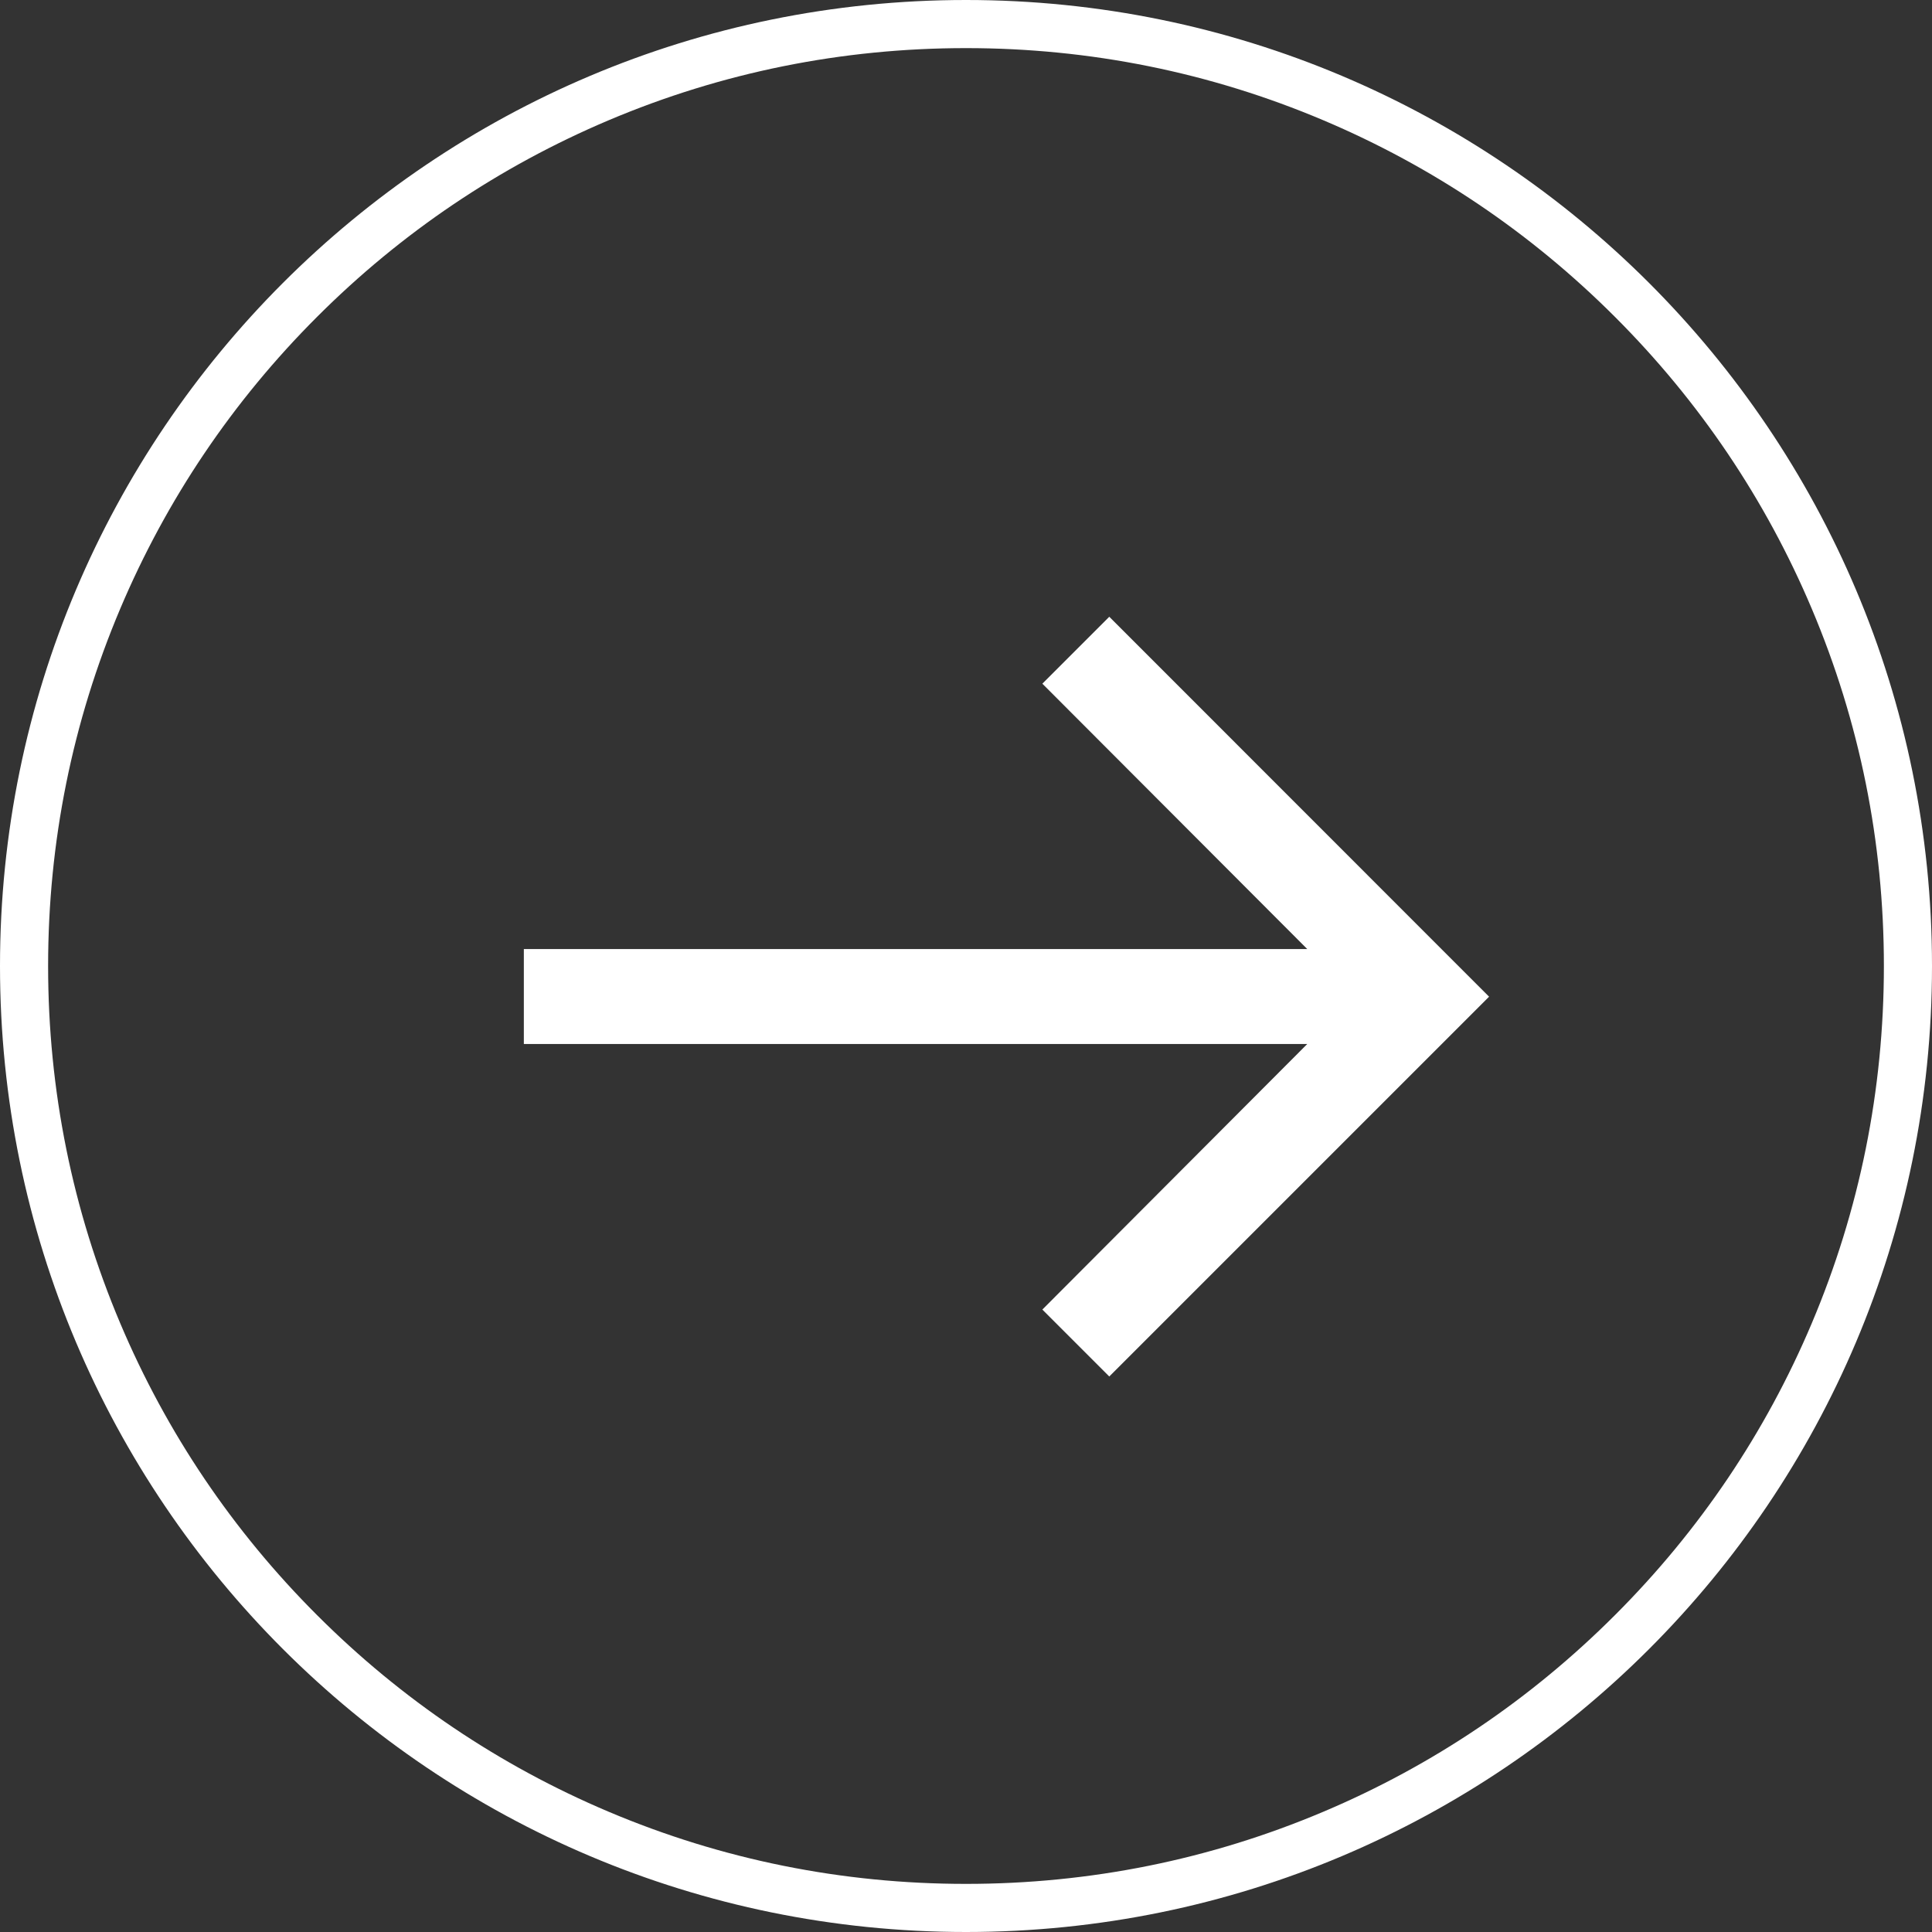
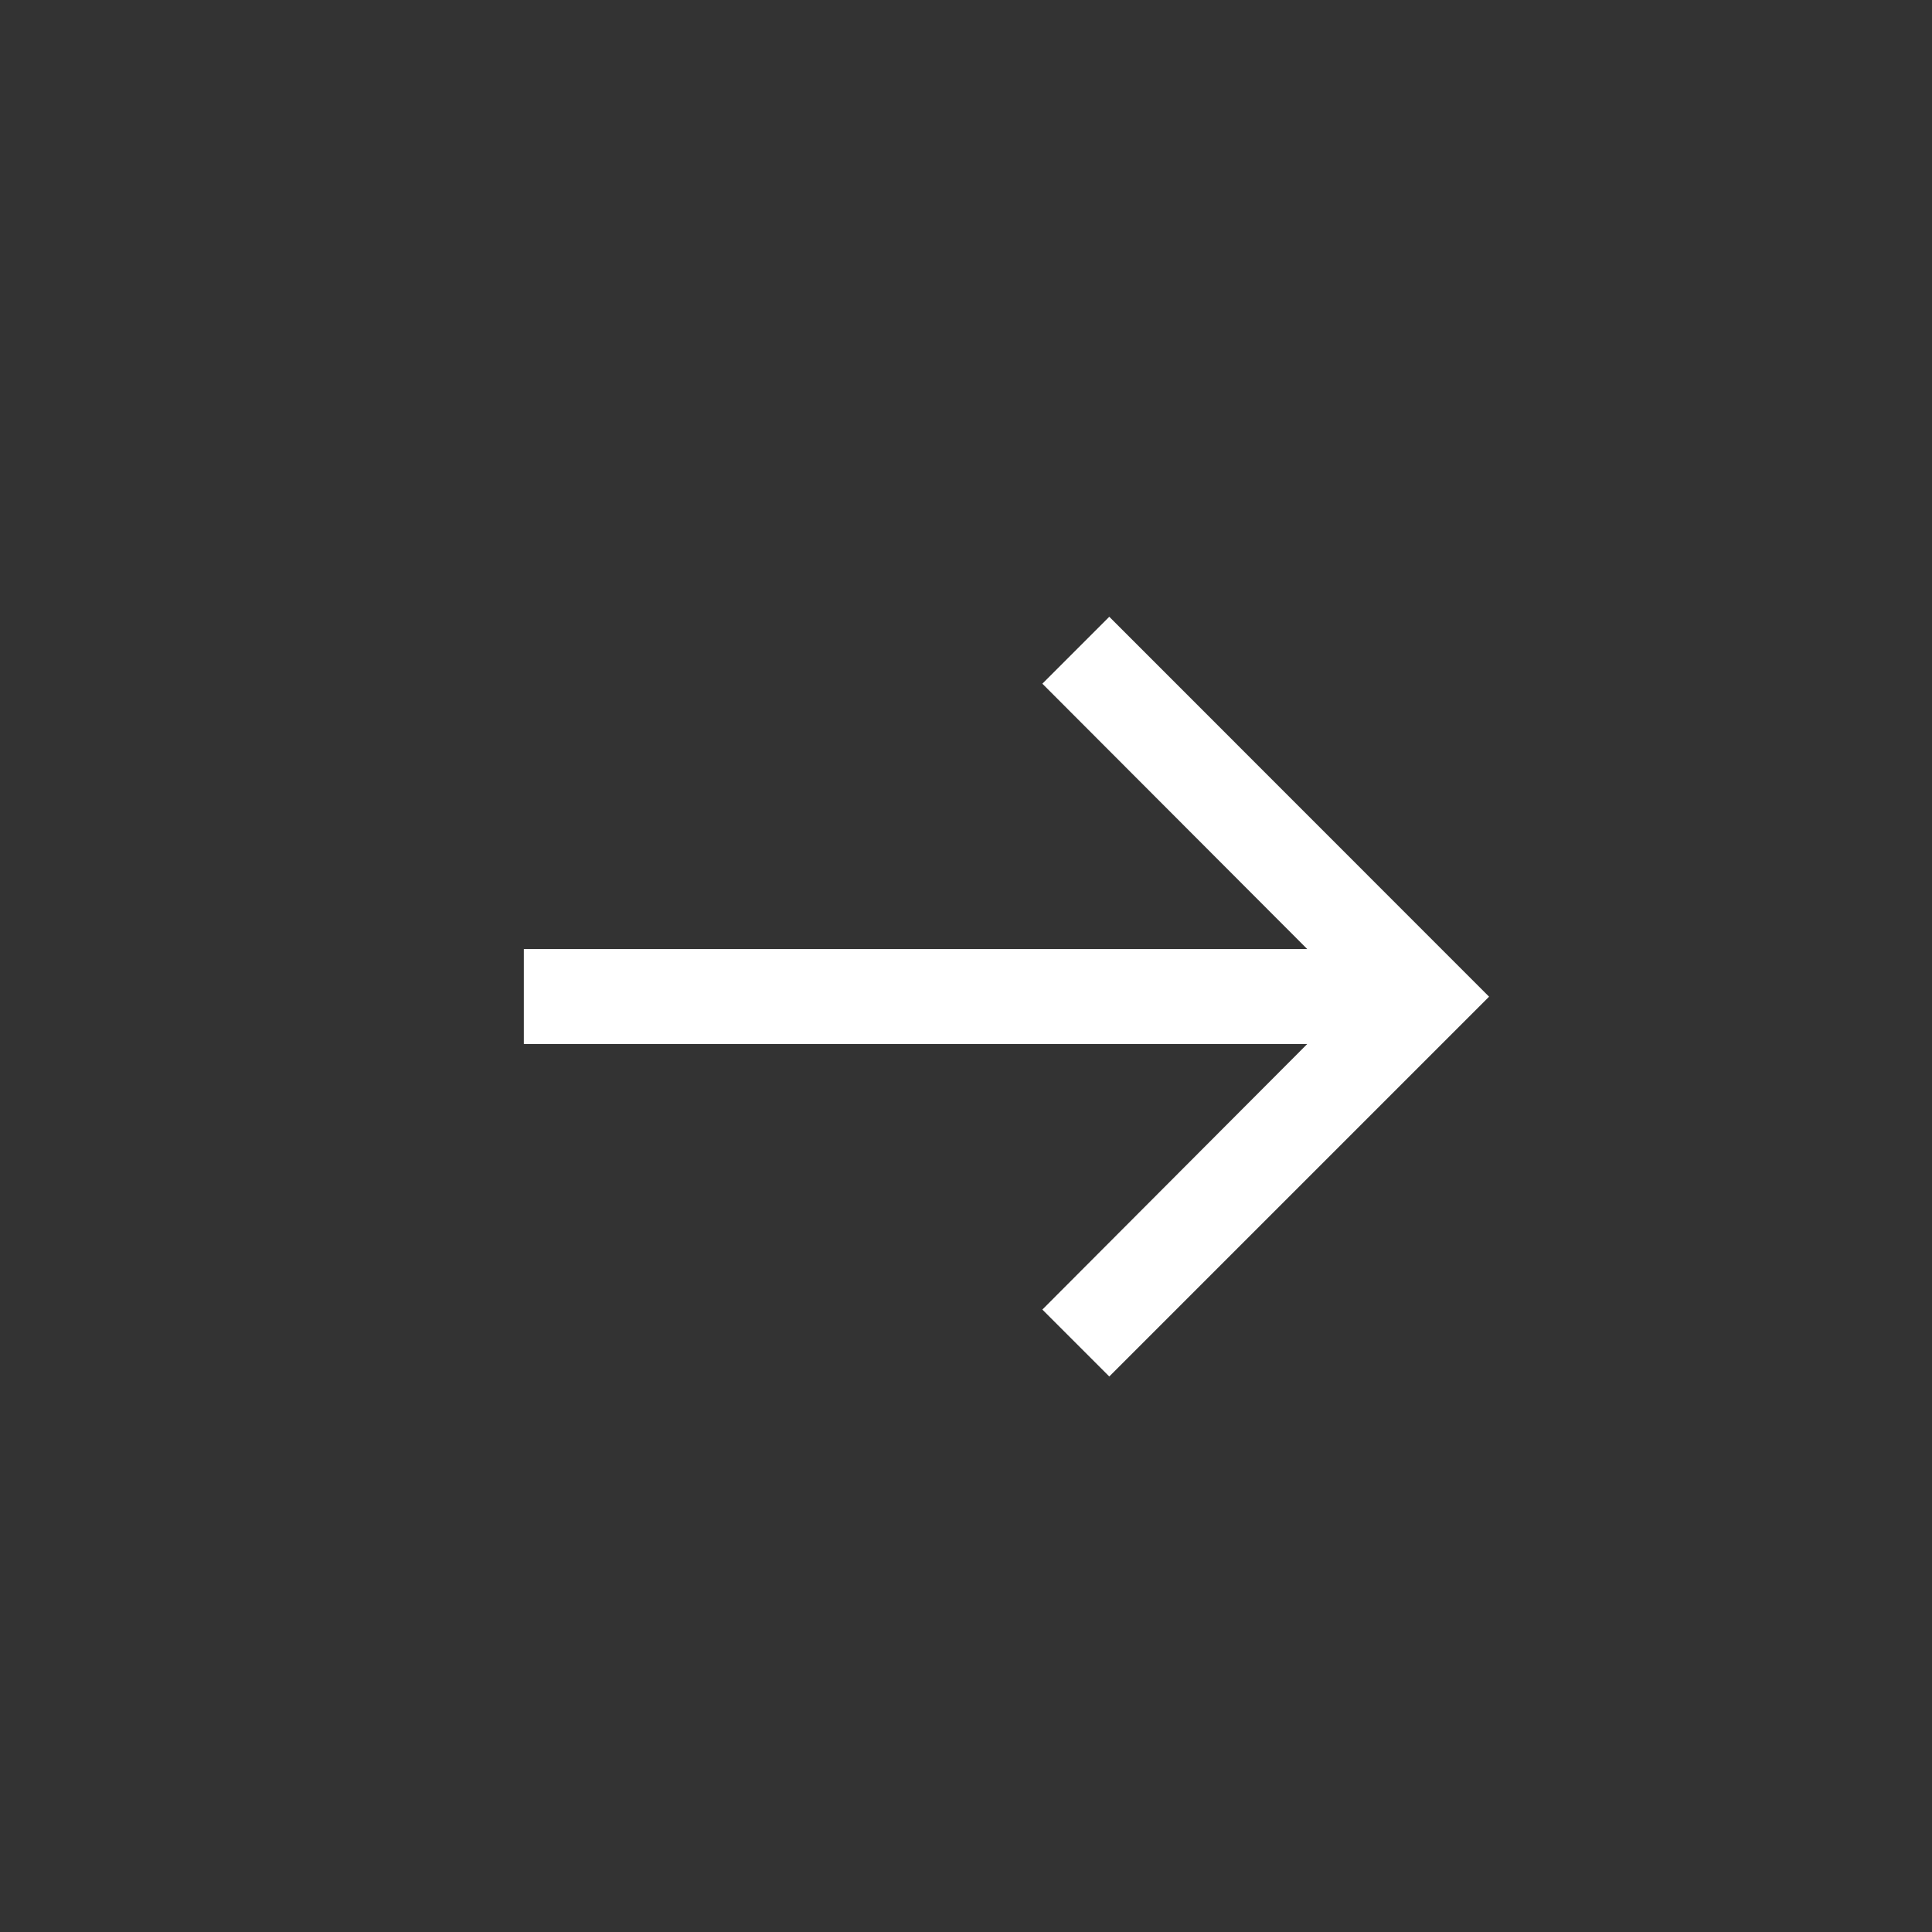
<svg xmlns="http://www.w3.org/2000/svg" id="Group_4764" data-name="Group 4764" width="40.156" height="40.156" viewBox="0 0 40.156 40.156">
  <rect x="0" y="0" width="40.156" height="40.156" fill="#333333" stroke="none" />
  <g id="Group_4467" data-name="Group 4467">
    <g id="Path_11981" data-name="Path 11981" fill="none">
-       <path d="M20.078,0A20.078,20.078,0,1,1,0,20.078,20.078,20.078,0,0,1,20.078,0Z" stroke="none" />
-       <path d="M 20.078 1 C 17.502 1 15.004 1.504 12.652 2.499 C 10.381 3.46 8.34 4.835 6.588 6.588 C 4.835 8.34 3.46 10.381 2.499 12.652 C 1.504 15.004 1 17.502 1 20.078 C 1 22.654 1.504 25.152 2.499 27.504 C 3.46 29.776 4.835 31.816 6.588 33.568 C 8.34 35.321 10.381 36.697 12.652 37.657 C 15.004 38.652 17.502 39.156 20.078 39.156 C 22.654 39.156 25.152 38.652 27.504 37.657 C 29.776 36.697 31.816 35.321 33.568 33.568 C 35.321 31.816 36.697 29.776 37.657 27.504 C 38.652 25.152 39.156 22.654 39.156 20.078 C 39.156 17.502 38.652 15.004 37.657 12.652 C 36.697 10.381 35.321 8.34 33.568 6.588 C 31.816 4.835 29.776 3.46 27.504 2.499 C 25.152 1.504 22.654 1 20.078 1 M 20.078 -3.814697265625e-06 C 31.167 -3.814697265625e-06 40.156 8.989 40.156 20.078 C 40.156 31.167 31.167 40.156 20.078 40.156 C 8.989 40.156 -3.814697265625e-06 31.167 -3.814697265625e-06 20.078 C -3.814697265625e-06 8.989 8.989 -3.814697265625e-06 20.078 -3.814697265625e-06 Z" stroke="none" fill="#fff" />
-     </g>
+       </g>
  </g>
  <path id="Icon_material-arrow-forward" data-name="Icon material-arrow-forward" d="M-1.832,6-3.223,7.391l5.506,5.516H-14V14.88H2.283L-3.223,20.4l1.391,1.391,7.894-7.894Z" transform="translate(24.888 6.819)" fill="#fff" />
</svg>